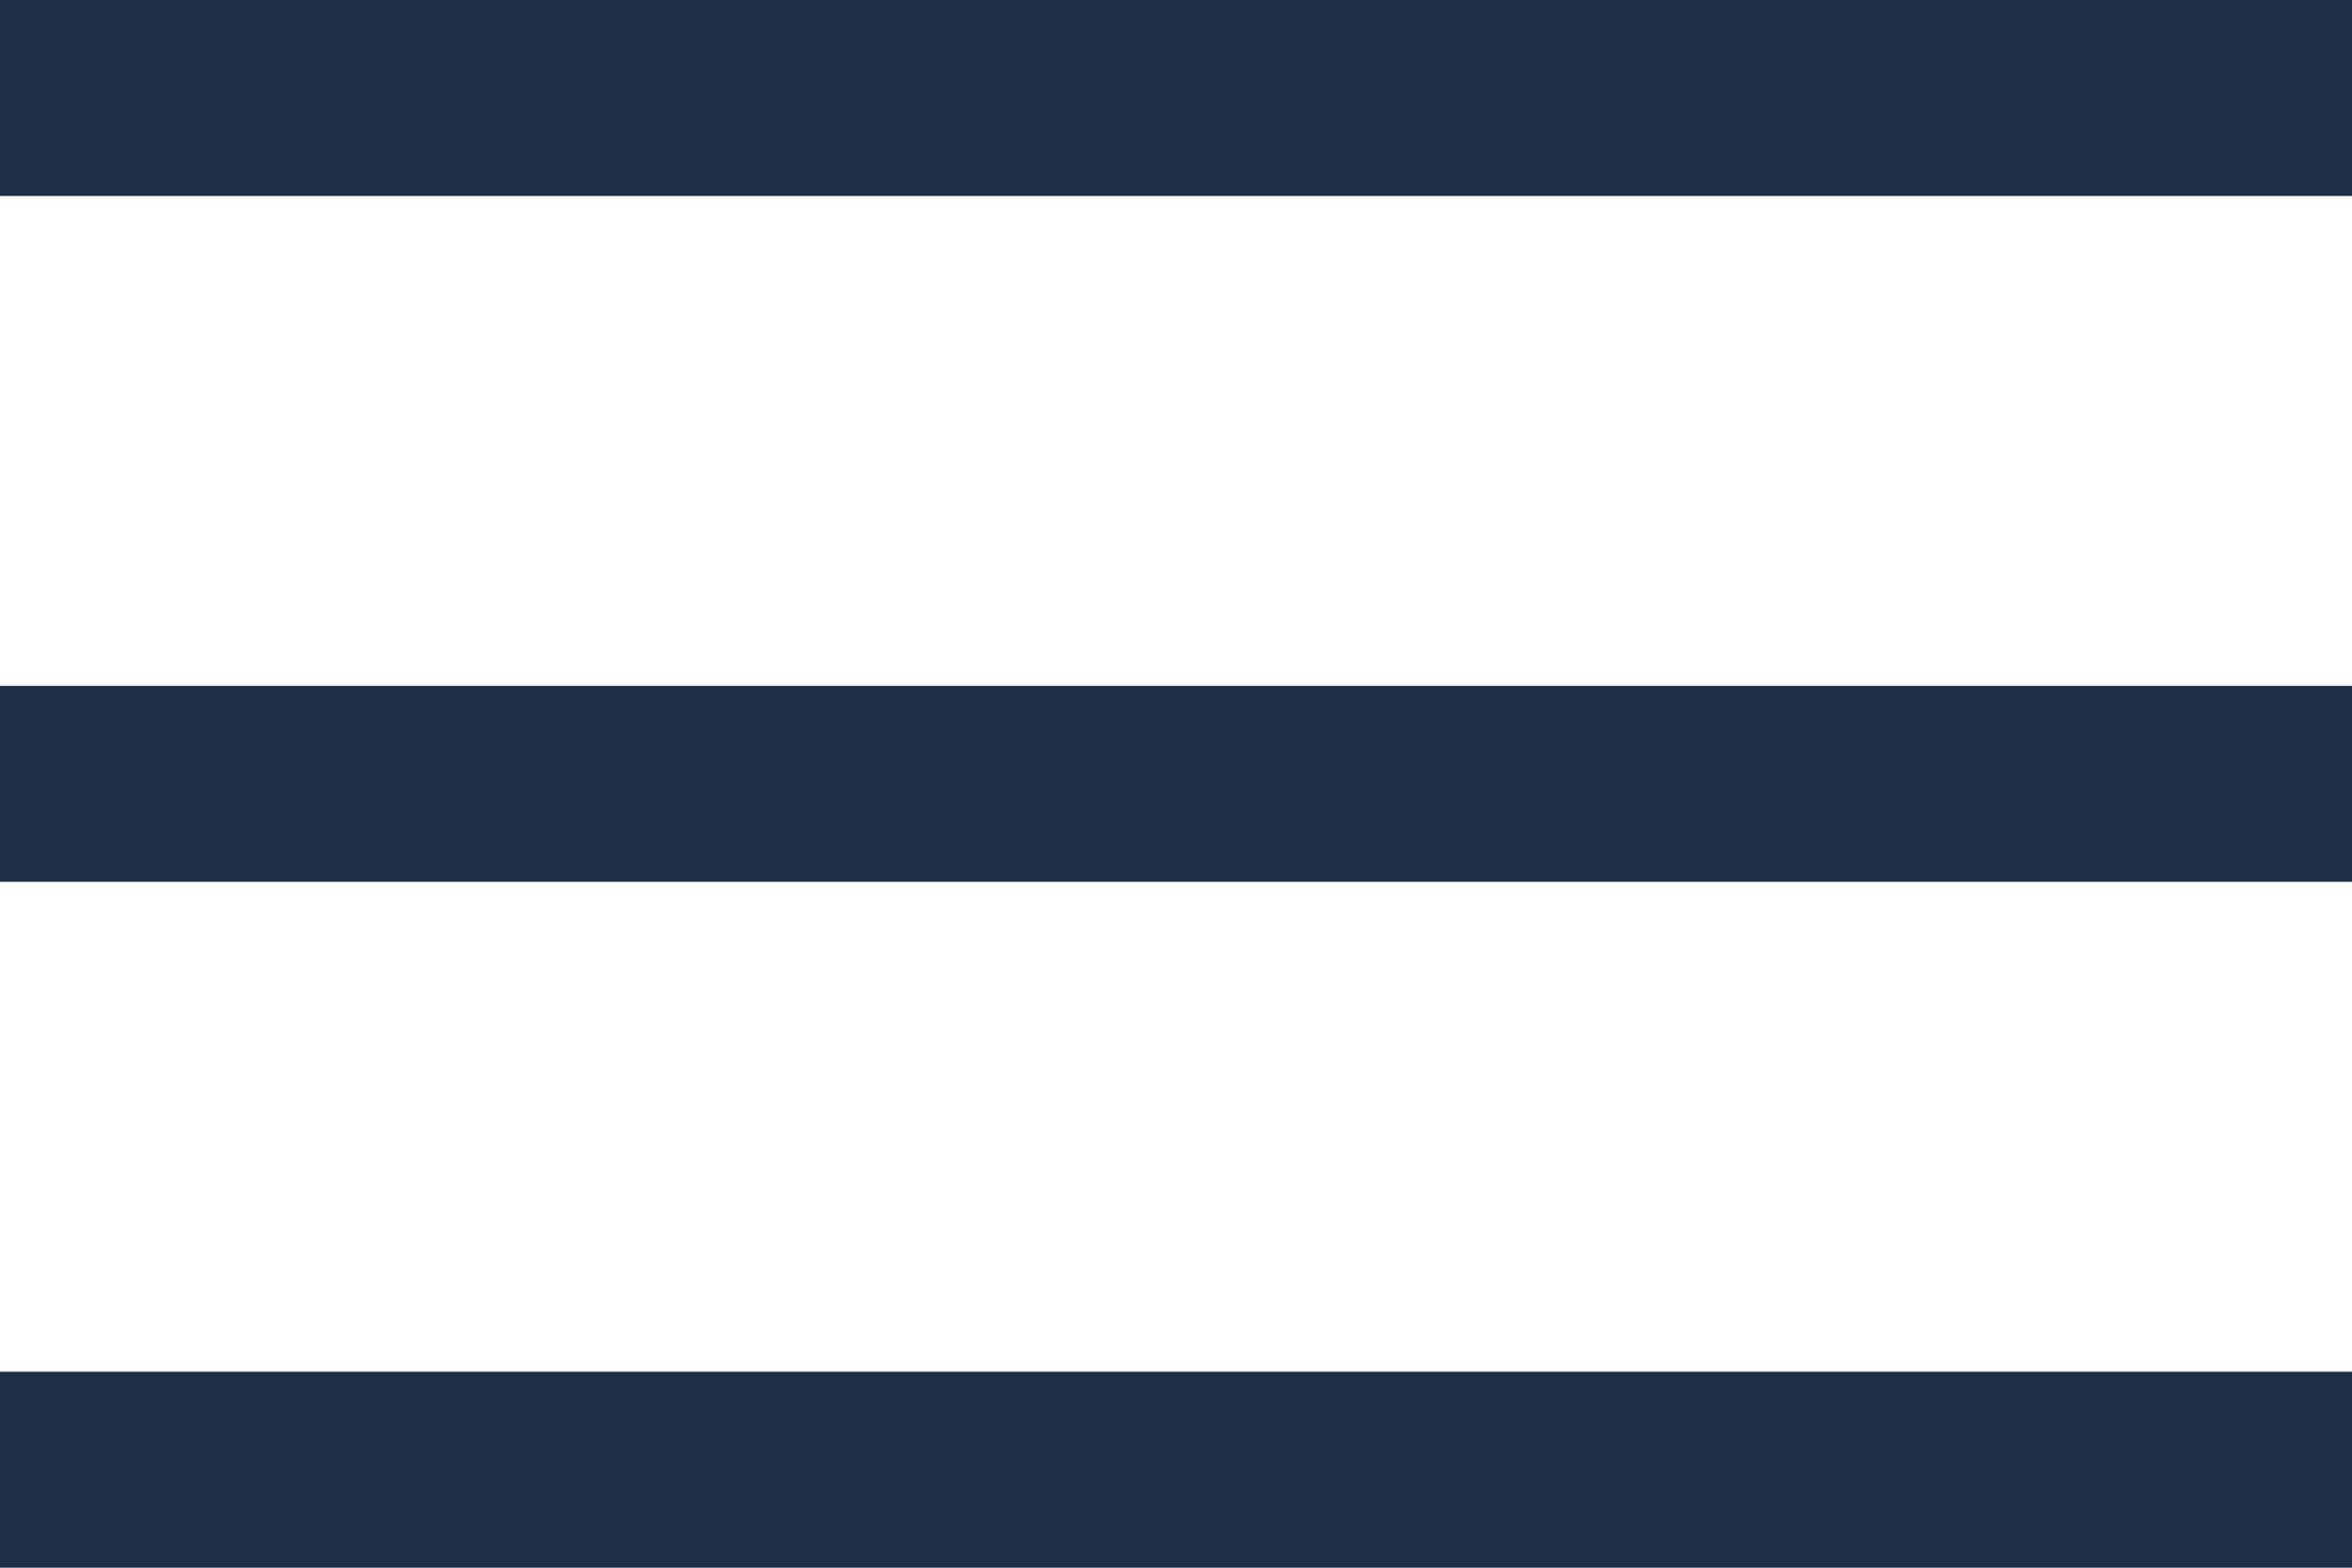
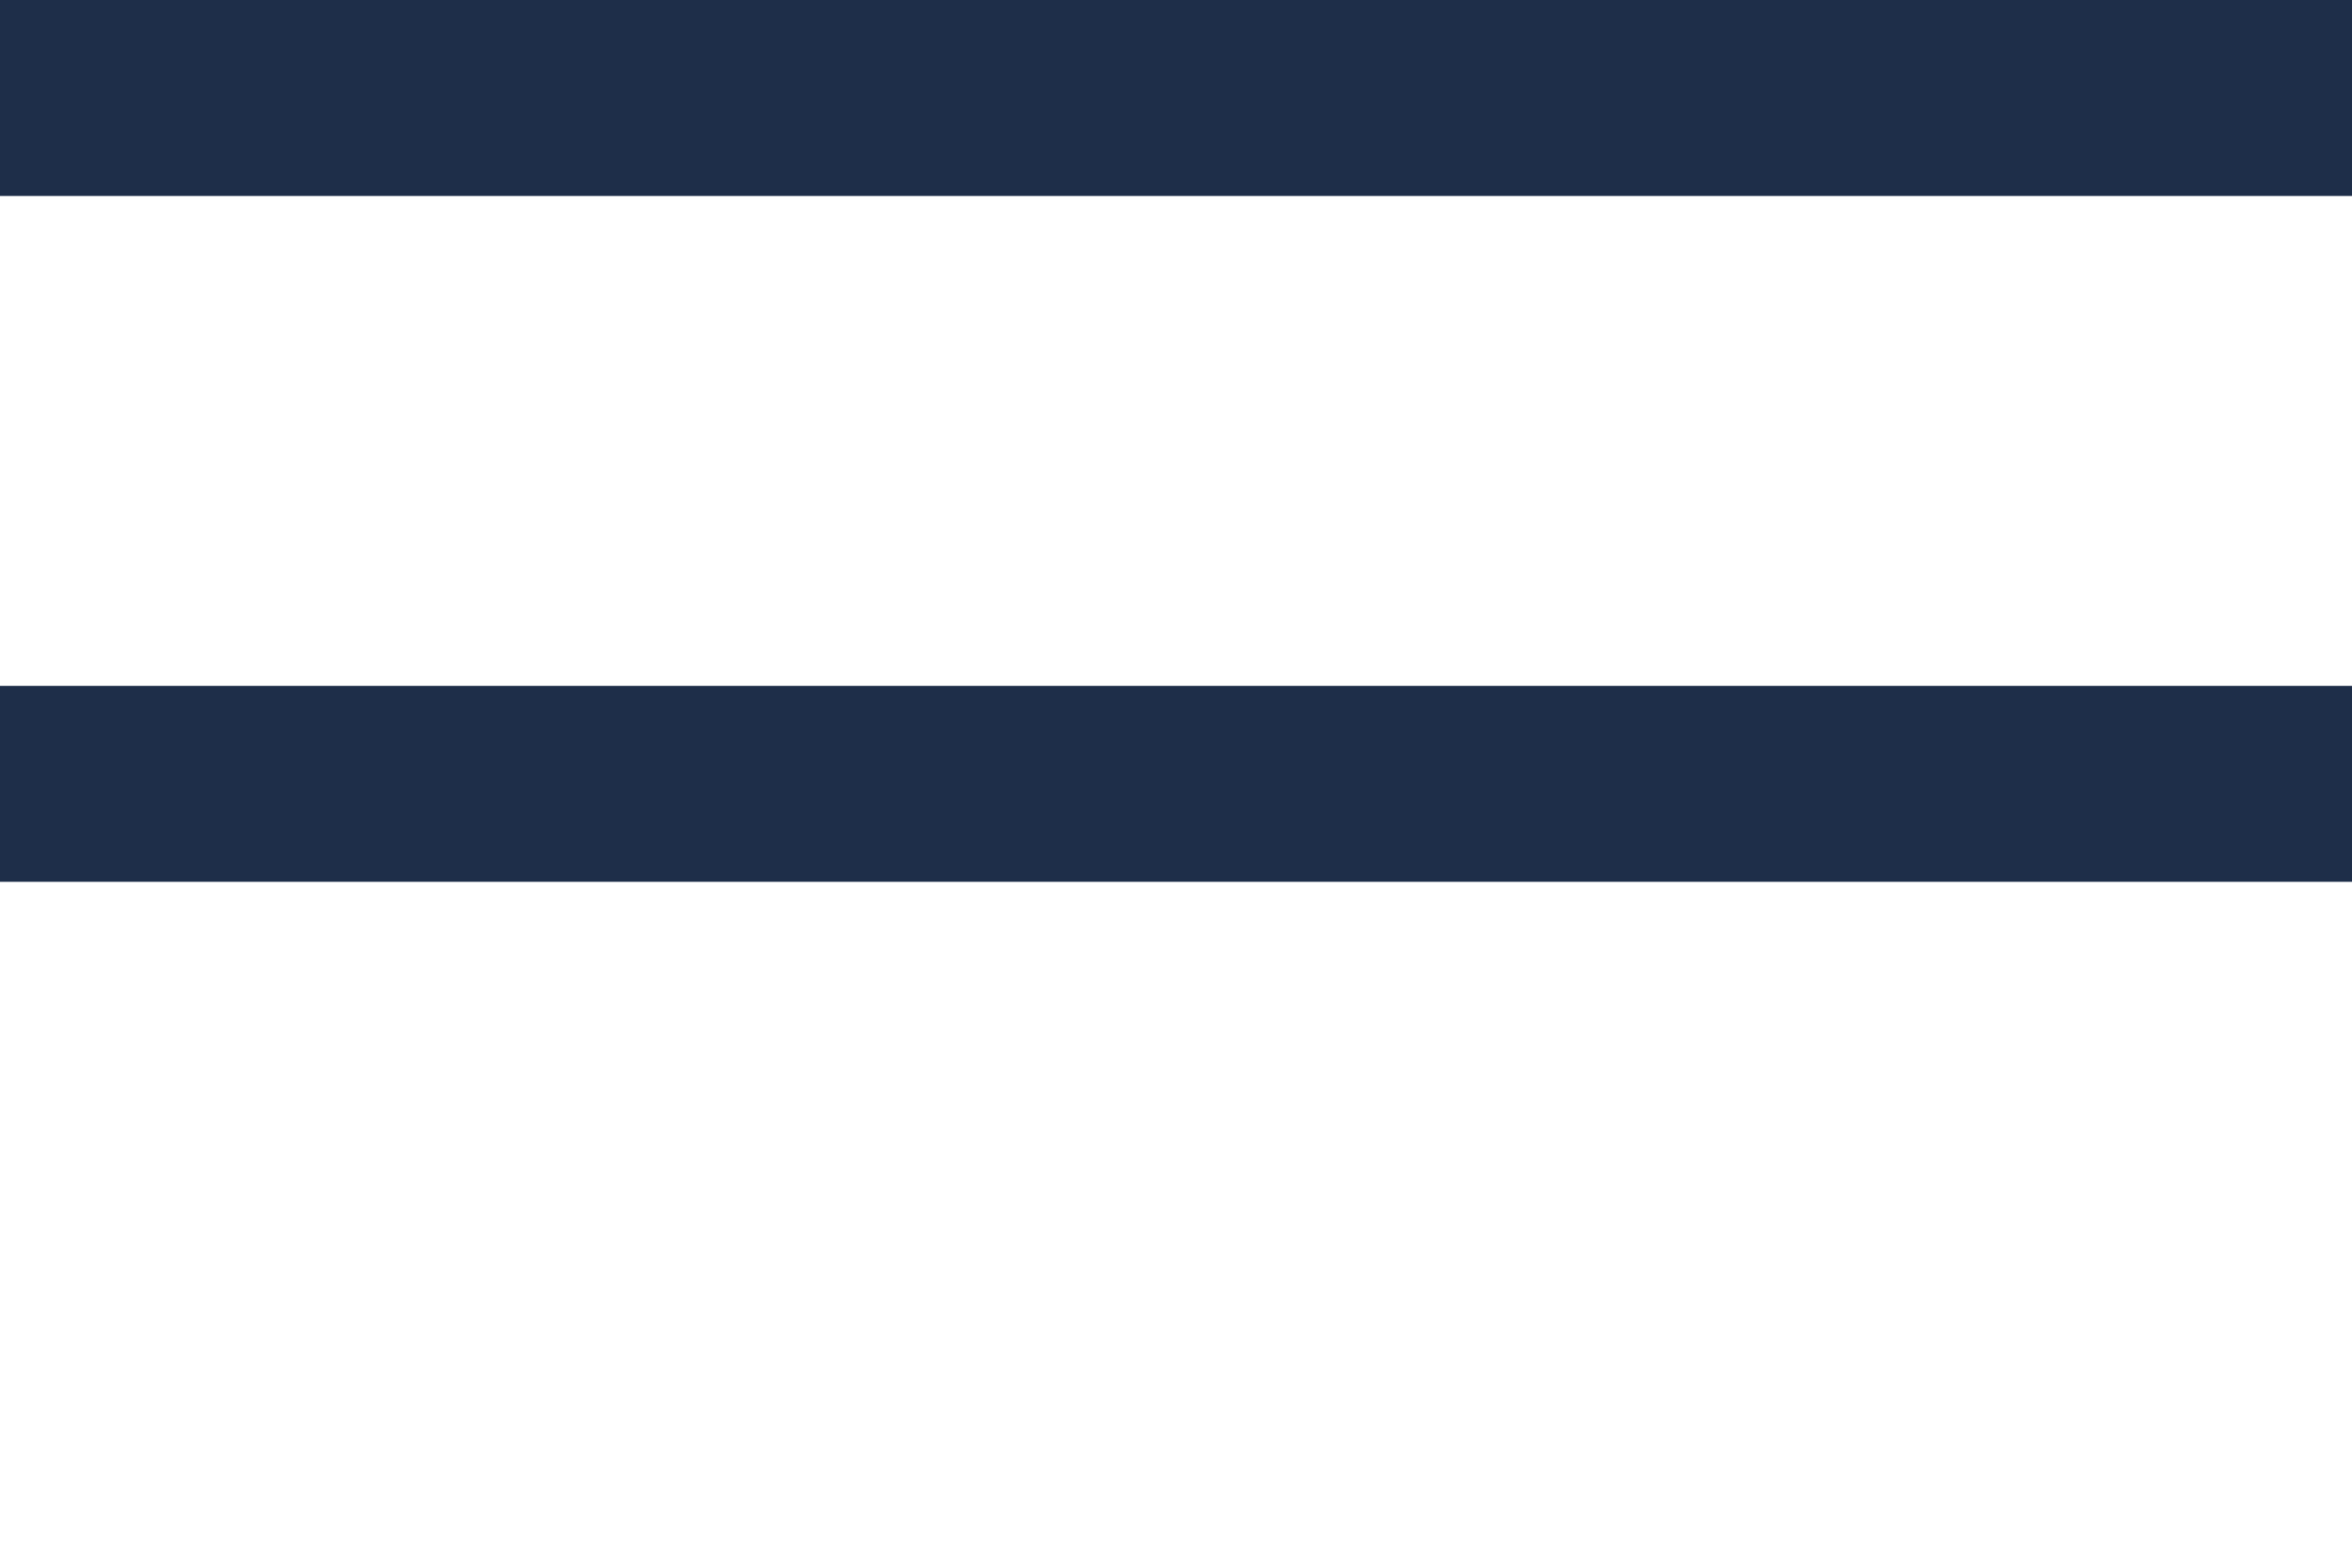
<svg xmlns="http://www.w3.org/2000/svg" width="24" height="16" viewBox="0 0 24 16">
  <g transform="translate(-23.5 -23.5)">
    <line x1="24" transform="translate(23.5 24.5)" fill="none" stroke="#1e2e49" stroke-width="2" />
    <line x1="24" transform="translate(23.5 31.5)" fill="none" stroke="#1e2e49" stroke-width="2" />
-     <line x1="24" transform="translate(23.5 38.5)" fill="none" stroke="#1e2e49" stroke-width="2" />
  </g>
</svg>